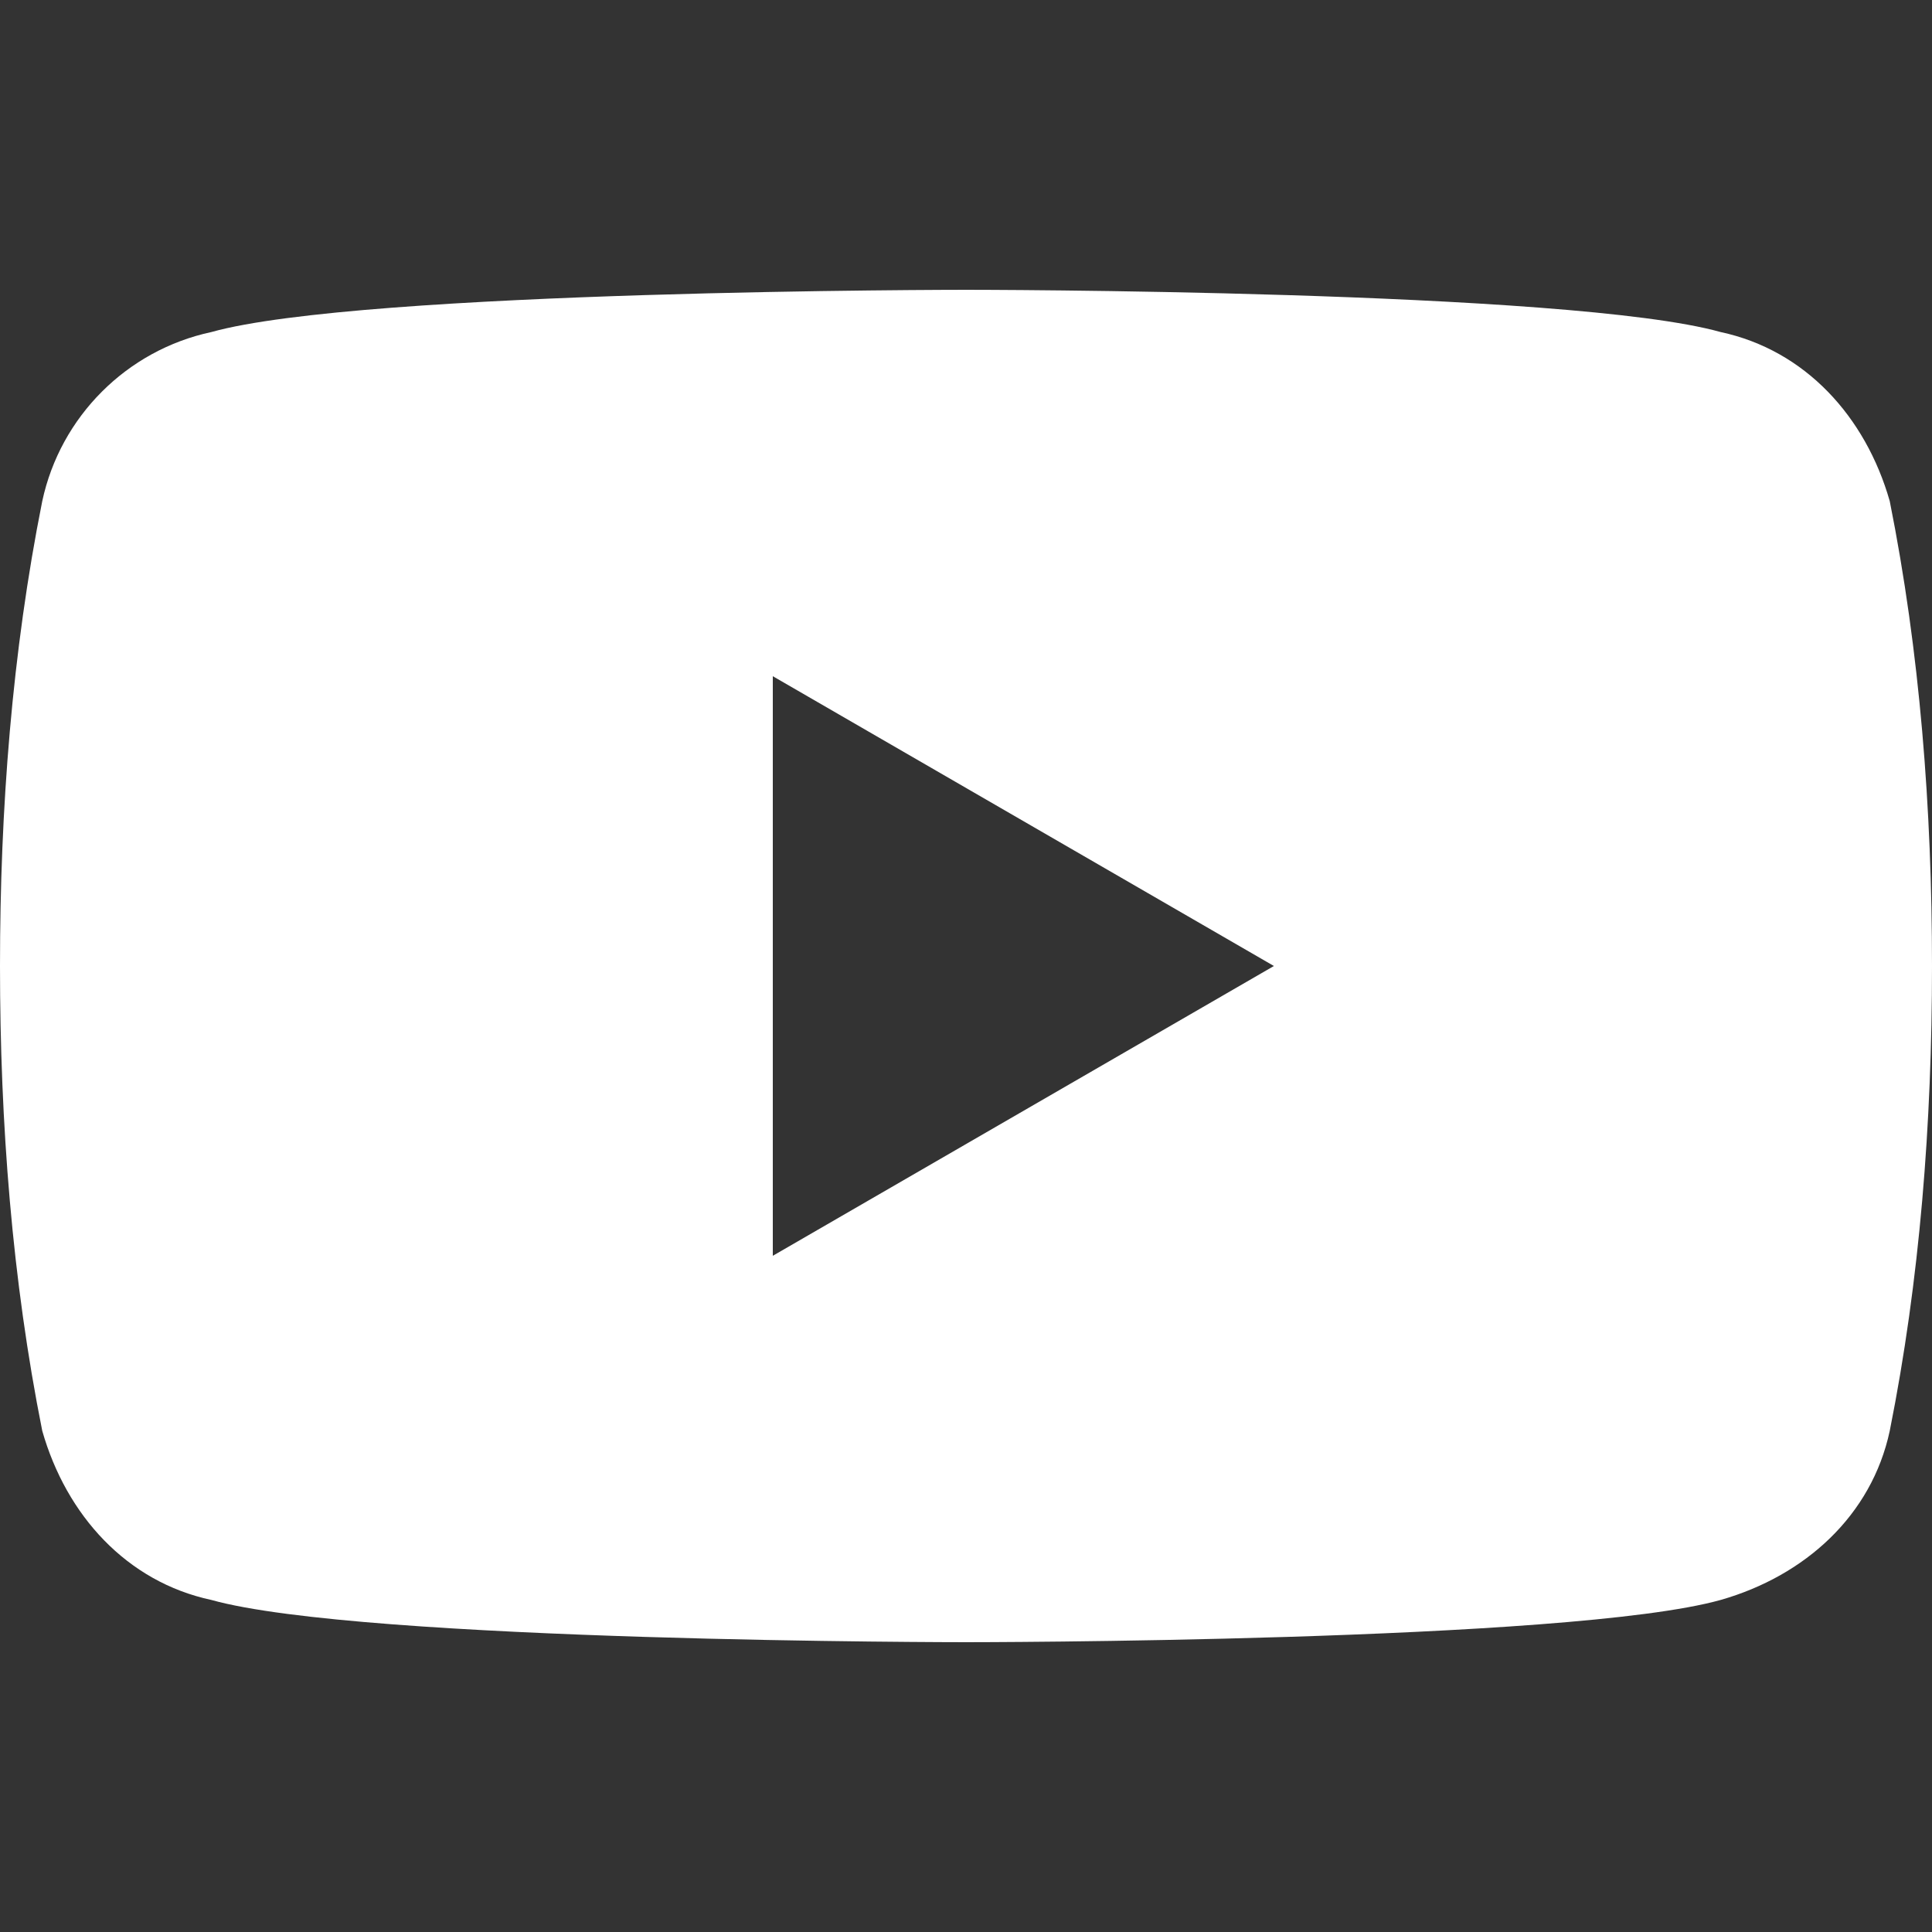
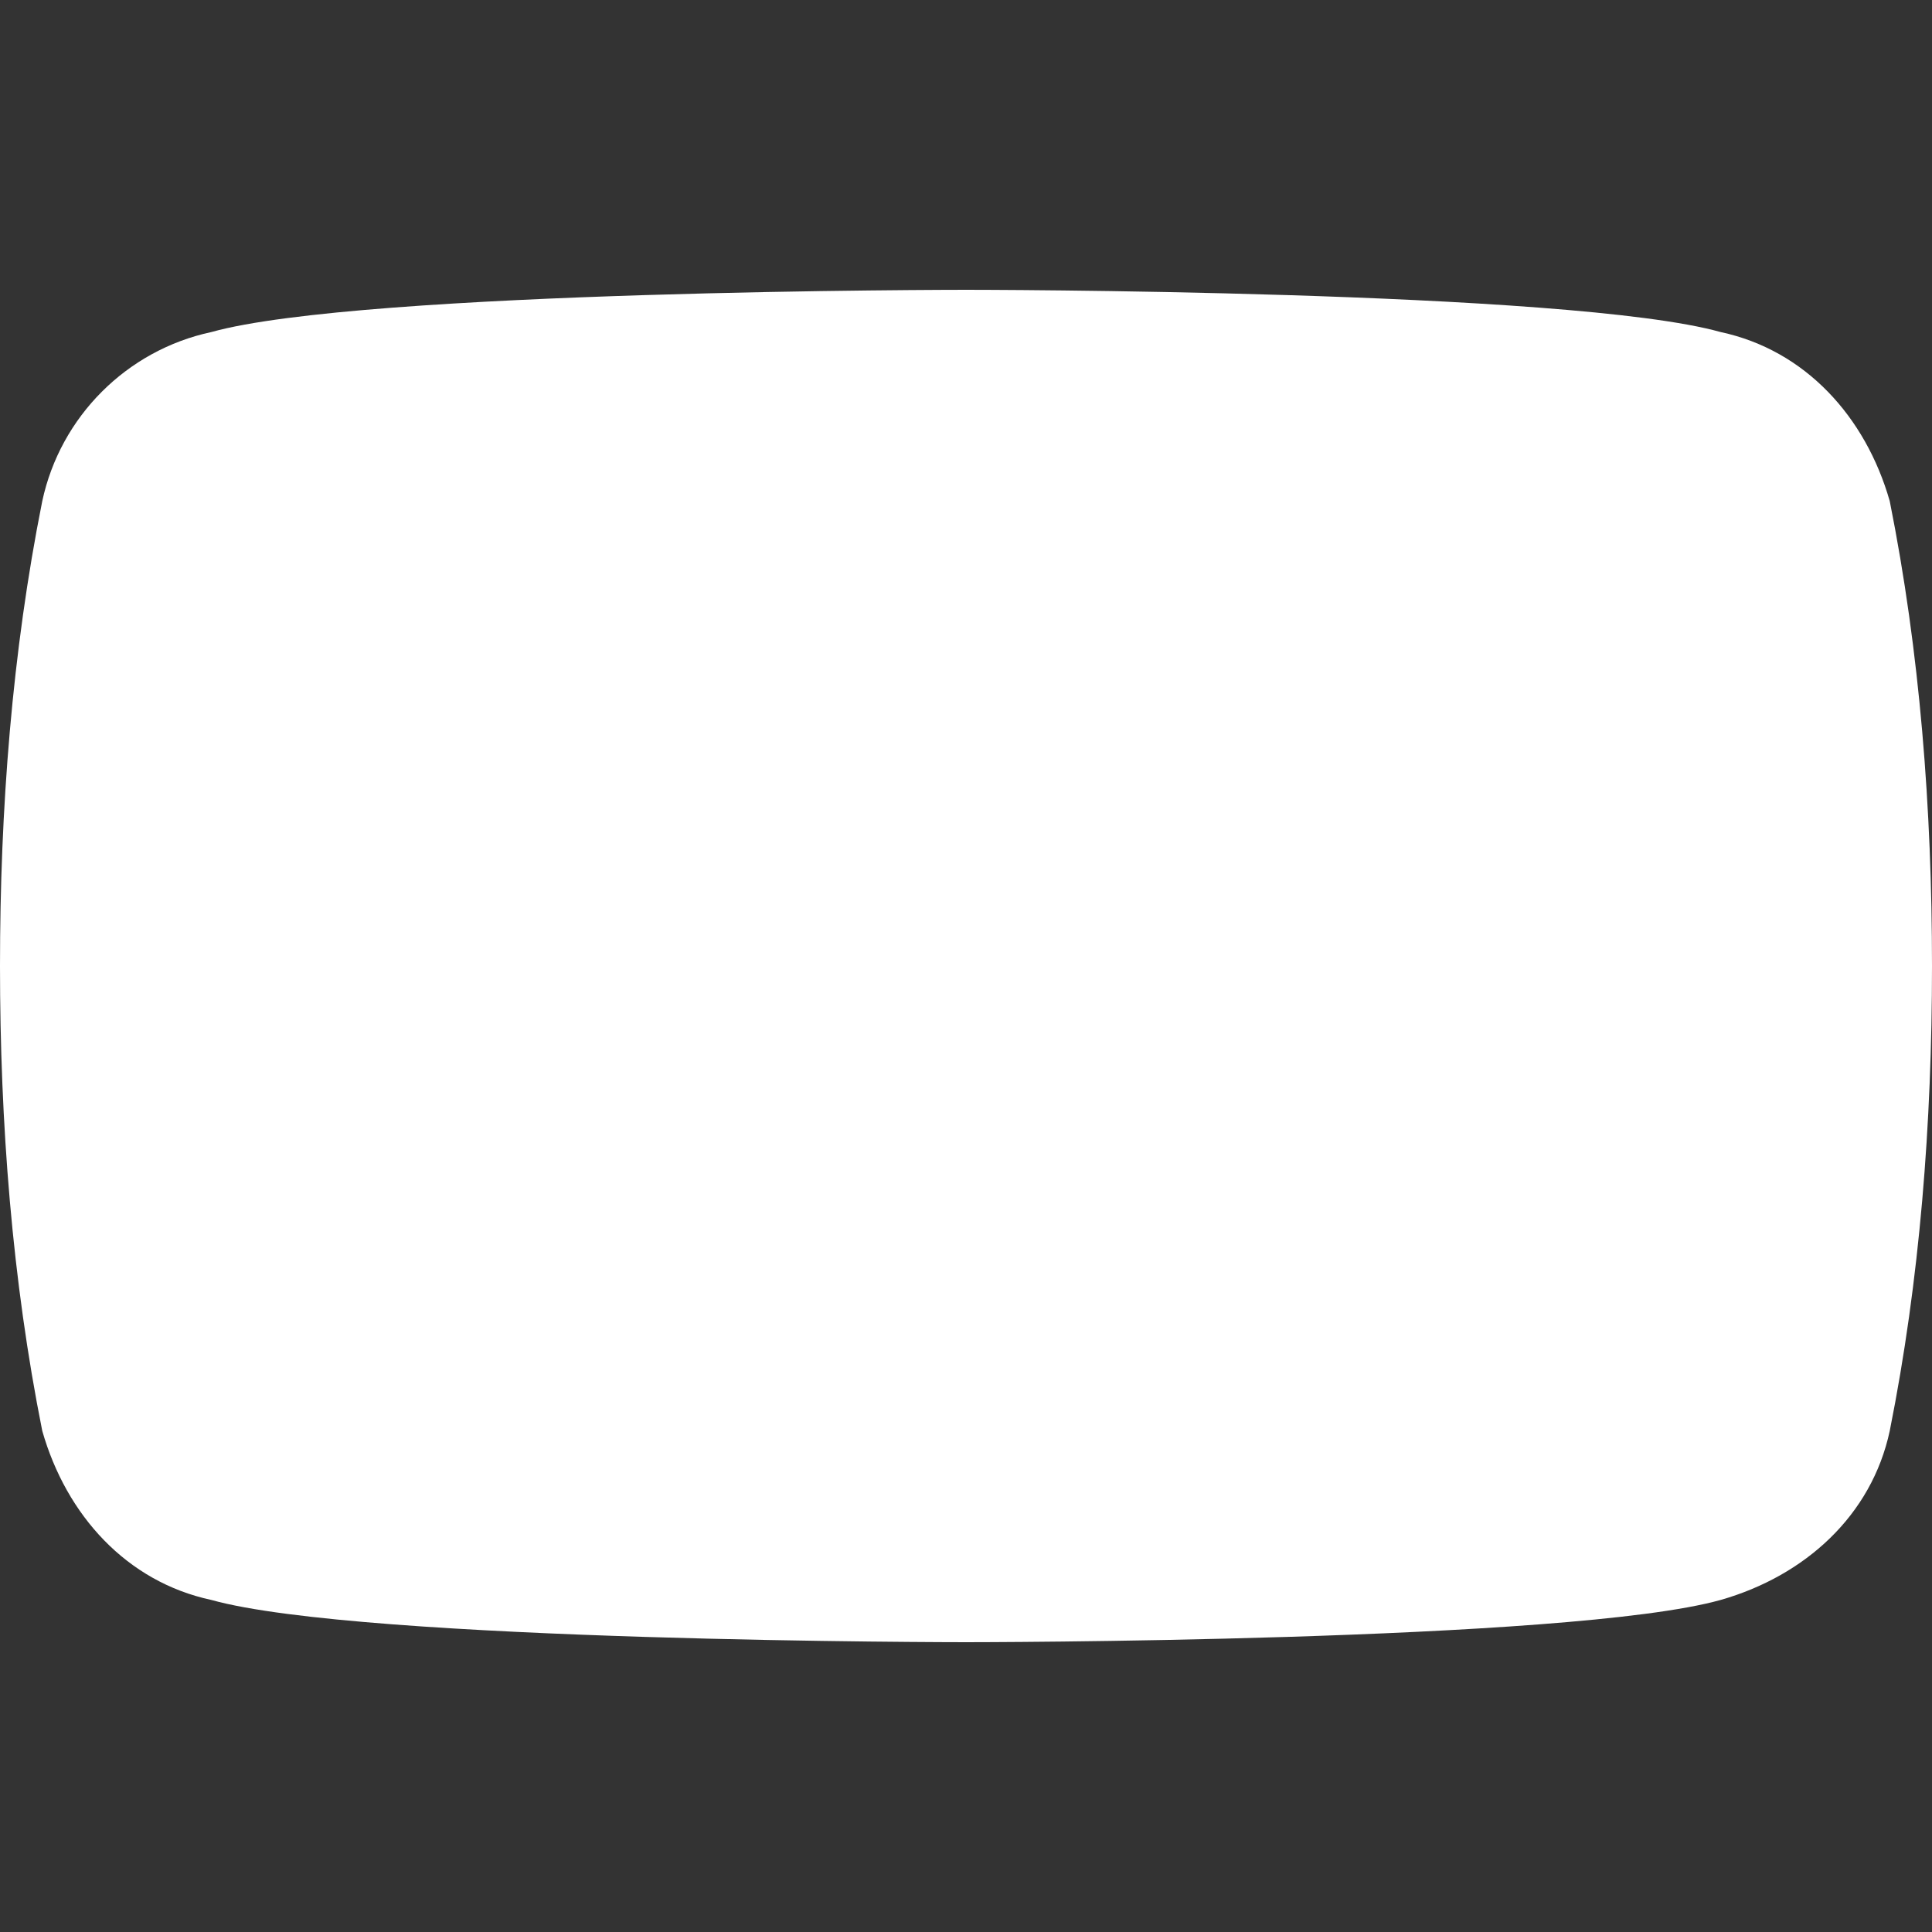
<svg xmlns="http://www.w3.org/2000/svg" version="1.1" id="レイヤー_1" x="0px" y="0px" viewBox="0 0 32 32" style="enable-background:new 0 0 32 32;" xml:space="preserve">
  <rect x="0" y="0" width="32" height="32" fill="#333333" stroke="none" />
  <style type="text/css">
	.st0{fill:#FFFFFF;}
</style>
  <g id="レイヤー_2_1_">
    <g id="レイヤー_1-2">
-       <path class="st0" d="M31.3,8.3c-0.4-1.4-1.4-2.5-2.8-2.8C26,4.8,16,4.8,16,4.8S6,4.8,3.5,5.5C2.1,5.8,1,6.9,0.7,8.3    C0.2,10.8,0,13.4,0,16c0,2.6,0.2,5.2,0.7,7.7c0.4,1.4,1.4,2.5,2.8,2.8C6,27.2,16,27.2,16,27.2s10,0,12.5-0.7    c1.4-0.4,2.5-1.4,2.8-2.8c0.5-2.5,0.7-5.1,0.7-7.7C32,13.4,31.8,10.8,31.3,8.3z M12.8,20.8v-9.6l8.3,4.8L12.8,20.8z" />
+       <path class="st0" d="M31.3,8.3c-0.4-1.4-1.4-2.5-2.8-2.8C26,4.8,16,4.8,16,4.8S6,4.8,3.5,5.5C2.1,5.8,1,6.9,0.7,8.3    C0.2,10.8,0,13.4,0,16c0,2.6,0.2,5.2,0.7,7.7c0.4,1.4,1.4,2.5,2.8,2.8C6,27.2,16,27.2,16,27.2s10,0,12.5-0.7    c1.4-0.4,2.5-1.4,2.8-2.8c0.5-2.5,0.7-5.1,0.7-7.7C32,13.4,31.8,10.8,31.3,8.3z M12.8,20.8v-9.6L12.8,20.8z" />
    </g>
  </g>
</svg>